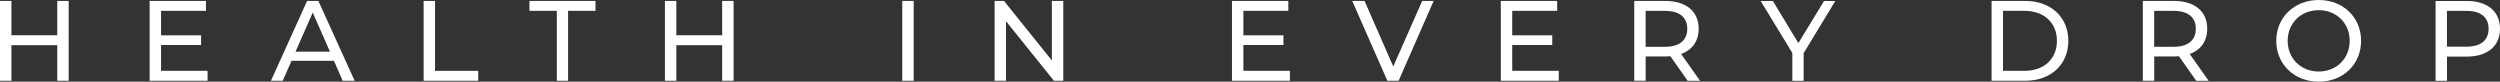
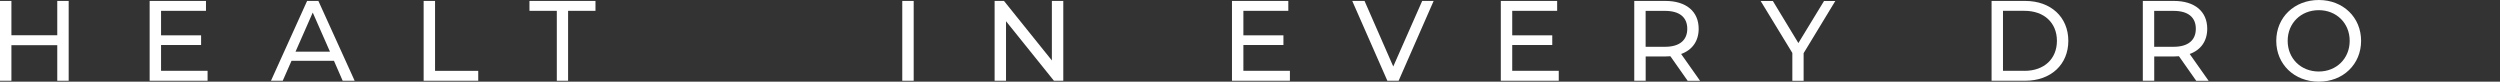
<svg xmlns="http://www.w3.org/2000/svg" width="600px" height="19.602px" viewBox="0 0 600 19.602" version="1.1">
  <rect x="0" y="0" width="600" height="19.602" fill="#333333" stroke="none" />
  <title>Group 2</title>
  <g id="Page-1" stroke="none" stroke-width="1" fill="none" fill-rule="evenodd">
    <g id="home3" transform="translate(-660, -3696)" fill="#FFFFFF" fill-rule="nonzero">
      <g id="Group-2" transform="translate(660, 3696)">
        <polygon id="Path" points="16.482 0.224 16.482 19.379 13.744 19.379 13.744 10.845 2.738 10.845 2.738 19.379 0 19.379 0 0.224 2.738 0.224 2.738 8.459 13.744 8.459 13.744 0.224" />
        <polygon id="Path" points="49.819 17.003 49.819 19.379 35.915 19.379 35.915 0.224 49.435 0.224 49.435 2.599 38.653 2.599 38.653 8.48 48.263 8.48 48.263 10.803 38.653 10.803 38.653 16.992 49.819 16.992" />
        <path d="M80.151,14.595 L69.966,14.595 L67.856,19.379 L65.033,19.379 L73.706,0.224 L76.412,0.224 L85.116,19.379 L82.24,19.379 L80.151,14.595 Z M79.192,12.401 L75.059,3.015 L70.925,12.401 L79.192,12.401 Z" id="Shape" />
        <polygon id="Path" points="101.673 0.224 104.411 0.224 104.411 17.003 114.777 17.003 114.777 19.379 101.673 19.379 101.673 0.224" />
        <polygon id="Path" points="133.635 2.599 127.072 2.599 127.072 0.224 142.915 0.224 142.915 2.599 136.341 2.599 136.341 19.379 133.635 19.379 133.635 2.599" />
-         <polygon id="Path" points="176.06 0.224 176.06 19.379 173.322 19.379 173.322 10.845 162.316 10.845 162.316 19.379 159.578 19.379 159.578 0.224 162.316 0.224 162.316 8.459 173.322 8.459 173.322 0.224" />
        <polygon id="Path" points="216.546 0.224 219.284 0.224 219.284 19.379 216.546 19.379" />
        <polygon id="Path" points="255.189 0.224 255.189 19.379 252.941 19.379 241.445 5.092 241.445 19.379 238.707 19.379 238.707 0.224 240.955 0.224 252.45 14.51 252.45 0.224" />
        <polygon id="Path" points="309.578 17.003 309.578 19.379 295.674 19.379 295.674 0.224 309.195 0.224 309.195 2.599 298.413 2.599 298.413 8.48 308.023 8.48 308.023 10.803 298.413 10.803 298.413 16.992 309.578 16.992" />
        <polygon id="Path" points="344.076 0.224 335.67 19.379 332.964 19.379 324.537 0.224 327.488 0.224 334.381 15.959 341.328 0.224" />
        <polygon id="Path" points="374.1 17.003 374.1 19.379 360.196 19.379 360.196 0.224 373.716 0.224 373.716 2.599 362.934 2.599 362.934 8.48 372.544 8.48 372.544 10.803 362.934 10.803 362.934 16.992 374.1 16.992" />
        <path d="M405.029,19.379 L400.895,13.498 C400.511,13.53 400.096,13.551 399.691,13.551 L394.961,13.551 L394.961,19.379 L392.222,19.379 L392.222,0.224 L399.691,0.224 C404.667,0.224 407.682,2.738 407.682,6.903 C407.682,9.855 406.147,11.996 403.473,12.955 L408.012,19.389 L405.029,19.389 L405.029,19.379 Z M404.944,6.903 C404.944,4.166 403.111,2.61 399.606,2.61 L394.95,2.61 L394.95,11.229 L399.606,11.229 C403.111,11.229 404.944,9.641 404.944,6.903 Z" id="Shape" />
        <polygon id="Path" points="432.868 12.763 432.868 19.389 430.162 19.389 430.162 12.71 422.555 0.234 425.485 0.234 431.611 10.334 437.769 0.234 440.475 0.234" />
        <path d="M477.978,0.224 L486.054,0.224 C492.212,0.224 496.399,4.112 496.399,9.801 C496.399,15.49 492.212,19.379 486.054,19.379 L477.978,19.379 L477.978,0.224 Z M485.883,17.003 C490.614,17.003 493.661,14.105 493.661,9.801 C493.661,5.508 490.624,2.599 485.883,2.599 L480.716,2.599 L480.716,16.992 L485.883,16.992 L485.883,17.003 Z" id="Shape" />
        <path d="M527.083,19.379 L522.949,13.498 C522.566,13.53 522.15,13.551 521.745,13.551 L517.015,13.551 L517.015,19.379 L514.277,19.379 L514.277,0.224 L521.745,0.224 C526.721,0.224 529.736,2.738 529.736,6.903 C529.736,9.855 528.202,11.996 525.527,12.955 L530.066,19.389 L527.083,19.389 L527.083,19.379 Z M526.998,6.903 C526.998,4.166 525.165,2.61 521.66,2.61 L517.004,2.61 L517.004,11.229 L521.66,11.229 C525.165,11.229 526.998,9.641 526.998,6.903 Z" id="Shape" />
        <path d="M546.303,9.801 C546.303,4.187 550.629,0 556.51,0 C562.338,0 566.663,4.155 566.663,9.801 C566.663,15.437 562.338,19.602 556.51,19.602 C550.618,19.602 546.303,15.416 546.303,9.801 Z M563.925,9.801 C563.925,5.561 560.75,2.44 556.51,2.44 C552.216,2.44 549.041,5.561 549.041,9.801 C549.041,14.041 552.216,17.163 556.51,17.163 C560.75,17.163 563.925,14.041 563.925,9.801 Z" id="Shape" />
-         <path d="M600,6.903 C600,11.069 596.985,13.583 592.009,13.583 L587.279,13.583 L587.279,19.389 L584.541,19.389 L584.541,0.234 L592.009,0.234 C596.985,0.224 600,2.738 600,6.903 Z M597.262,6.903 C597.262,4.166 595.429,2.61 591.924,2.61 L587.268,2.61 L587.268,11.207 L591.924,11.207 C595.429,11.197 597.262,9.641 597.262,6.903 Z" id="Shape" />
      </g>
    </g>
  </g>
</svg>